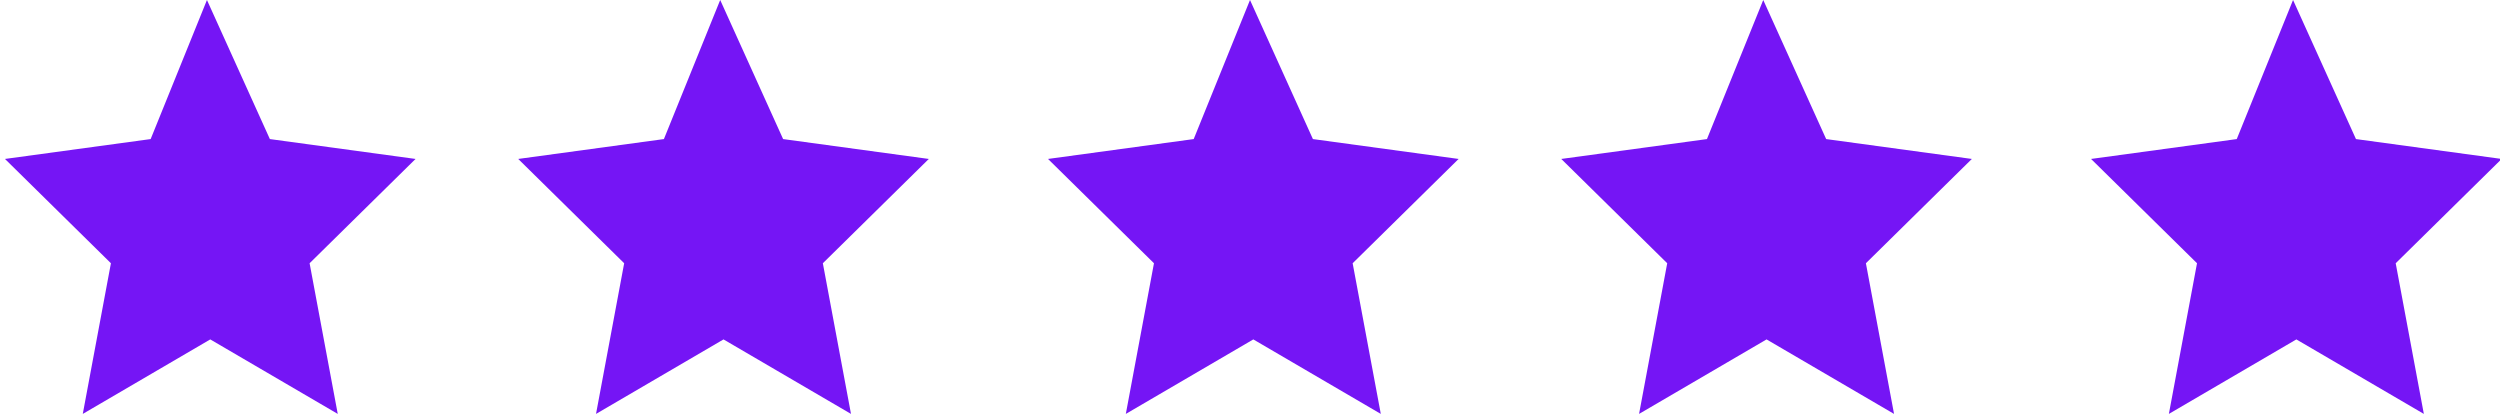
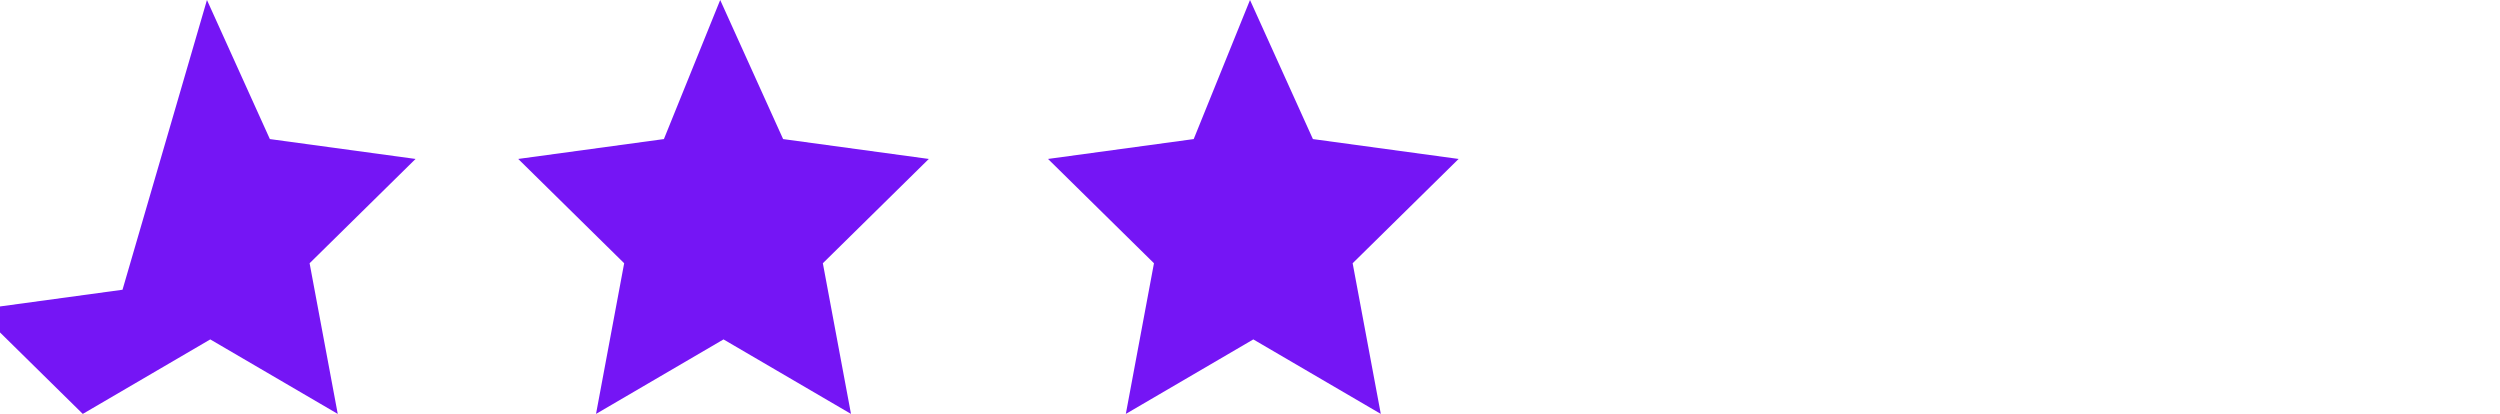
<svg xmlns="http://www.w3.org/2000/svg" version="1.1" id="Layer_1" x="0px" y="0px" viewBox="0 0 151 25" style="enable-background:new 0 0 151 25;" xml:space="preserve">
  <style type="text/css">
	.st0{fill:#7515F5;}
</style>
  <g id="Group_879" transform="translate(-882 -2982)">
-     <path id="Polygon_29" class="st0" d="M1020.5,2982l3.8,8.4l8.8,1.2l-6.4,6.3l1.7,9.1l-7.7-4.5l-7.7,4.5l1.7-9.1l-6.4-6.3l8.8-1.2   L1020.5,2982z" />
    <path id="Polygon_32" class="st0" d="M957.5,2982l3.8,8.4l8.8,1.2l-6.4,6.3l1.7,9.1l-7.7-4.5l-7.7,4.5l1.7-9.1l-6.4-6.3l8.8-1.2   L957.5,2982z" />
-     <path id="Polygon_30" class="st0" d="M988.5,2982l3.8,8.4l8.8,1.2l-6.4,6.3l1.7,9.1l-7.7-4.5l-7.7,4.5l1.7-9.1l-6.4-6.3l8.8-1.2   L988.5,2982z" />
    <path id="Polygon_31" class="st0" d="M925.5,2982l3.8,8.4l8.8,1.2l-6.4,6.3l1.7,9.1l-7.7-4.5l-7.7,4.5l1.7-9.1l-6.4-6.3l8.8-1.2   L925.5,2982z" />
-     <path id="Polygon_33" class="st0" d="M894.5,2982l3.8,8.4l8.8,1.2l-6.4,6.3l1.7,9.1l-7.7-4.5l-7.7,4.5l1.7-9.1l-6.4-6.3l8.8-1.2   L894.5,2982z" />
+     <path id="Polygon_33" class="st0" d="M894.5,2982l3.8,8.4l8.8,1.2l-6.4,6.3l1.7,9.1l-7.7-4.5l-7.7,4.5l-6.4-6.3l8.8-1.2   L894.5,2982z" />
  </g>
</svg>